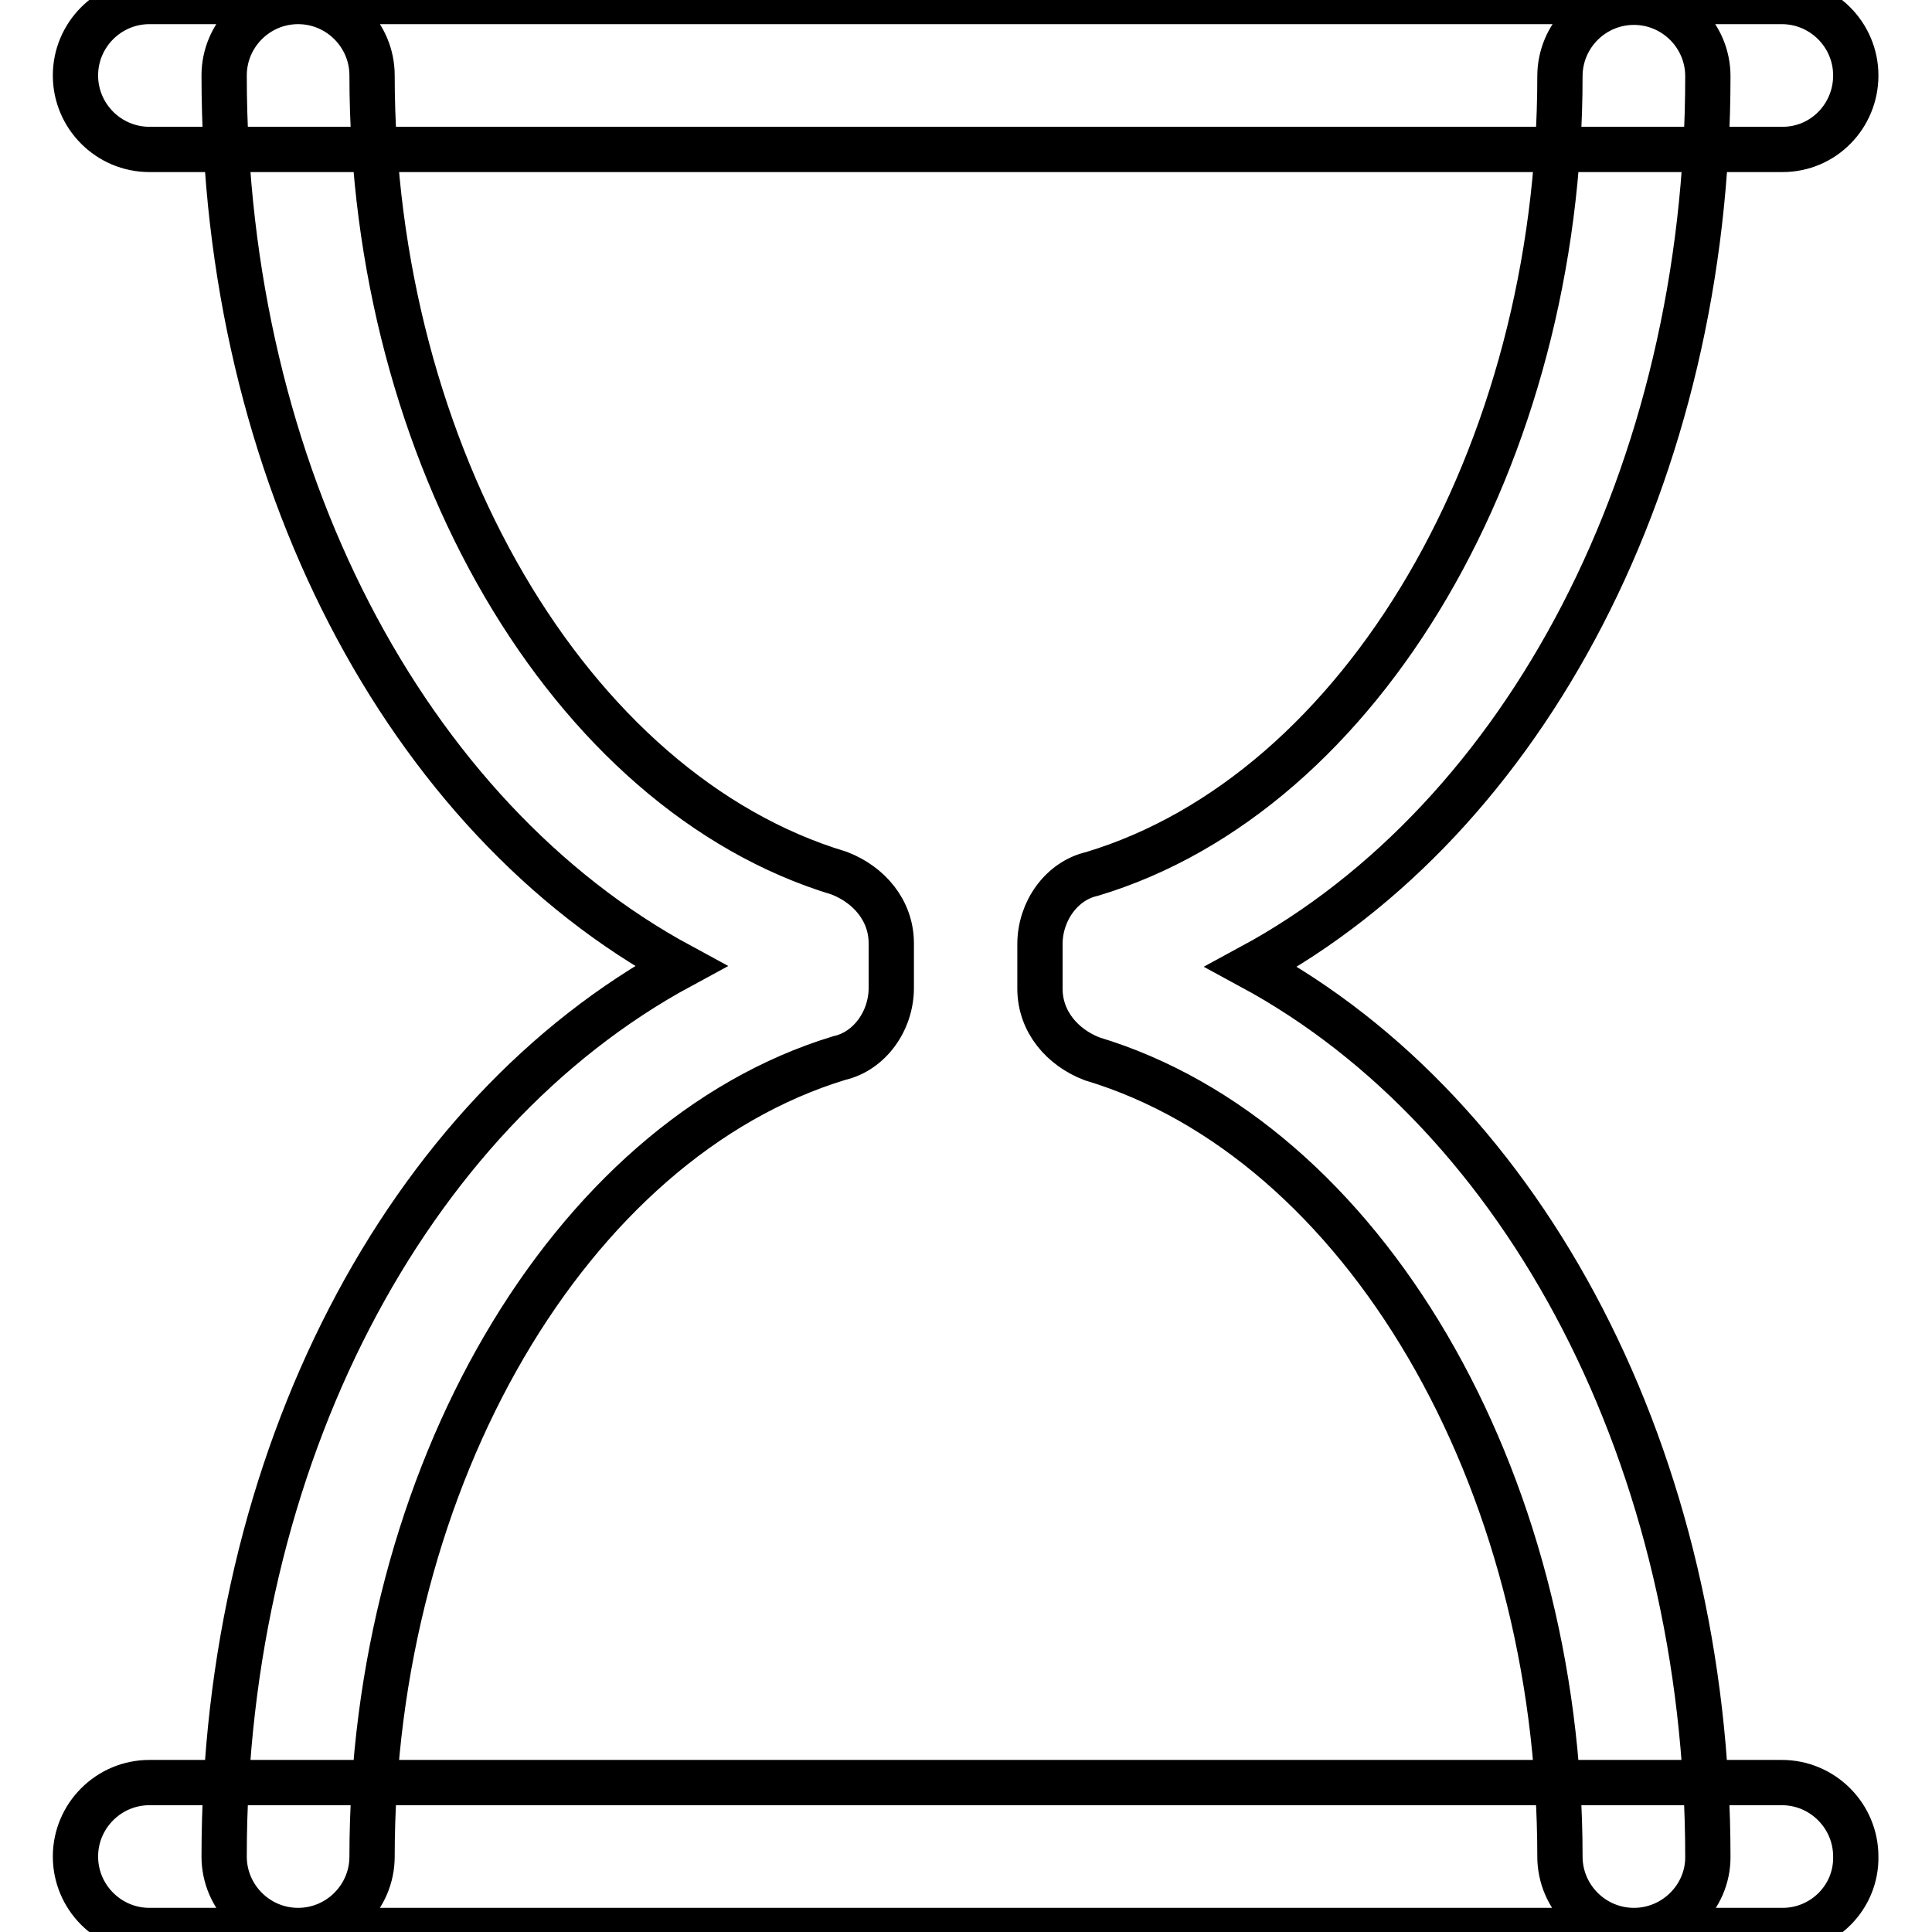
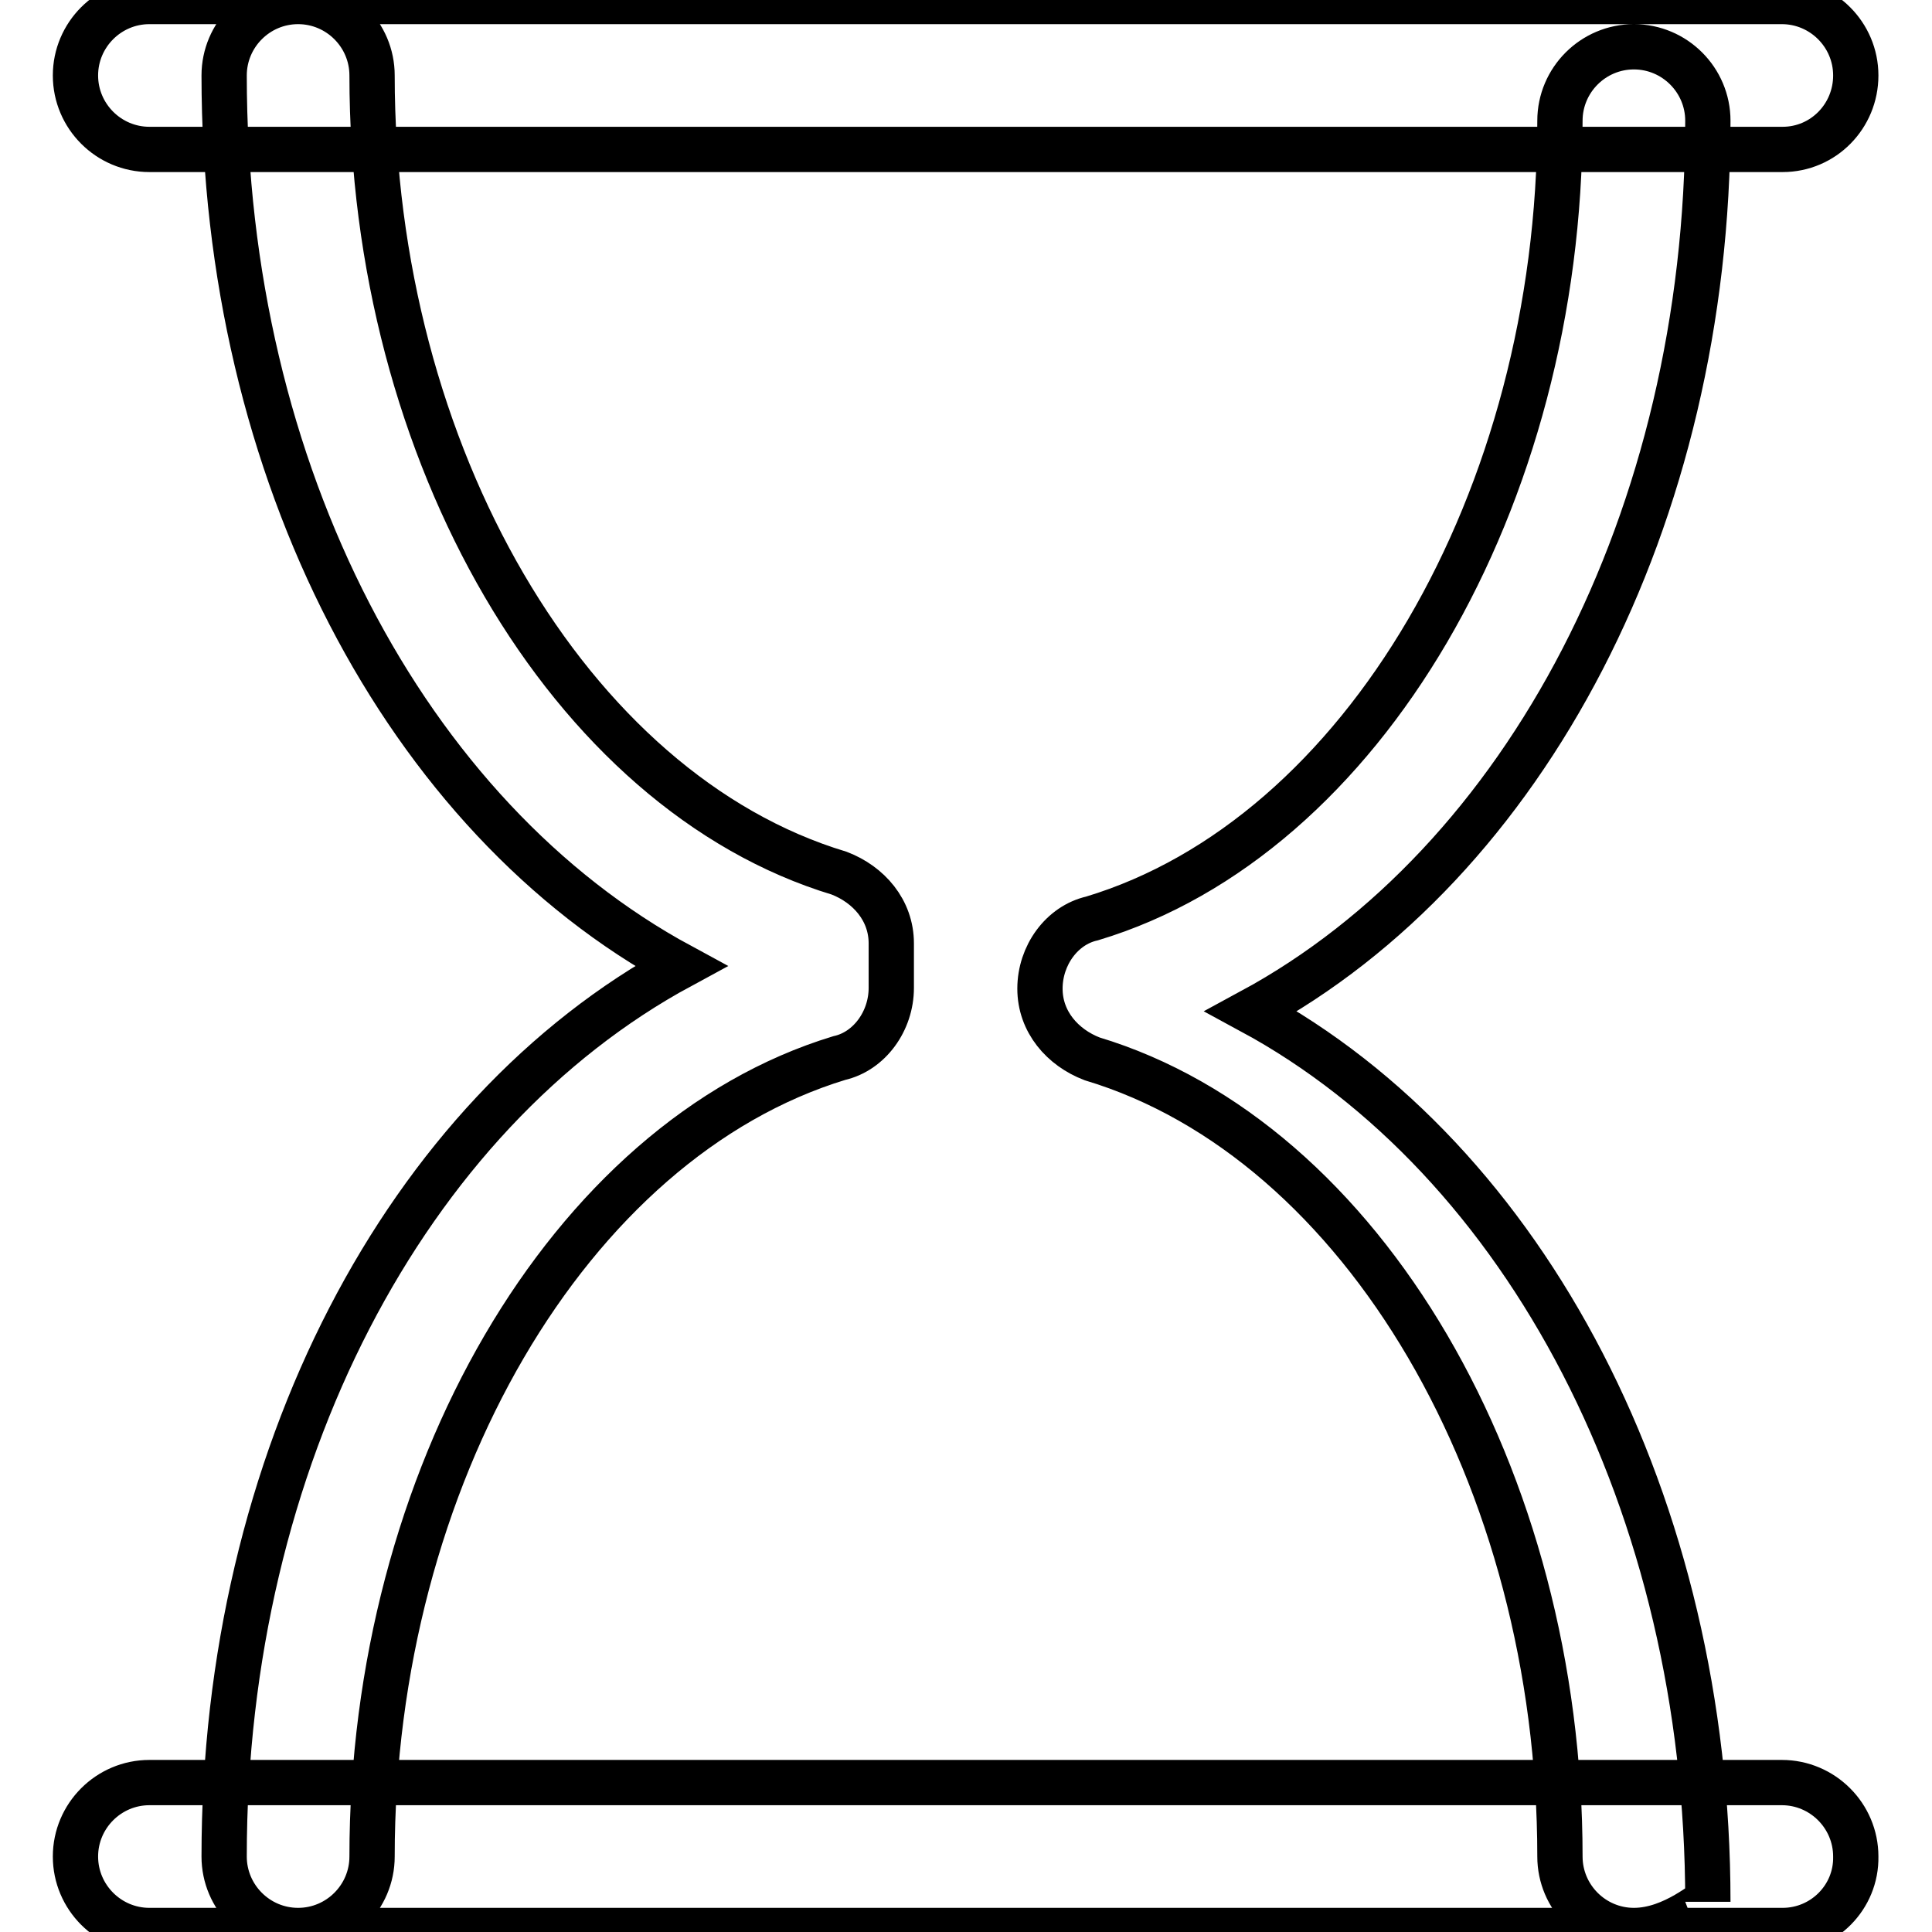
<svg xmlns="http://www.w3.org/2000/svg" version="1.1" x="0px" y="0px" viewBox="0 0 256 256" enable-background="new 0 0 256 256" xml:space="preserve">
  <g>
-     <path stroke-width="6" fill-opacity="0" stroke="#000000" d="M236.2,19.8H19.8c-5.4,0-9.8-4.4-9.8-9.8s4.4-9.8,9.8-9.8h216.3c5.4,0,9.8,4.4,9.8,9.8 S241.6,19.8,236.2,19.8z M236.2,255.8H19.8c-5.4,0-9.8-4.4-9.8-9.8c0-5.4,4.4-9.8,9.8-9.8h216.3c5.4,0,9.8,4.4,9.8,9.8 C246,251.4,241.6,255.8,236.2,255.8z M216.5,255.8c-5.4,0-9.8-4.4-9.8-9.8c0-50.2-26.1-94.9-62-105.7c-3.9-1.5-6.9-4.9-6.9-9.3 v-5.9c0-4.4,2.9-8.4,6.9-9.3c35.9-10.8,62-55.6,62-105.7c0-5.4,4.4-9.8,9.8-9.8s9.8,4.4,9.8,9.8c0,52.6-24.1,98.3-60.5,118 c36.4,19.7,60.5,65.4,60.5,118C226.3,251.4,221.9,255.8,216.5,255.8z M39.5,255.8c-5.4,0-9.8-4.4-9.8-9.8 c0-52.6,24.1-98.3,60.5-118C53.8,108.3,29.7,62.6,29.7,10c0-5.4,4.4-9.8,9.8-9.8s9.8,4.4,9.8,9.8c0,50.1,26.1,94.9,61.9,105.7 c3.9,1.5,6.9,4.9,6.9,9.3v5.9c0,4.4-2.9,8.4-6.9,9.3C75.4,151.1,49.3,195.9,49.3,246C49.3,251.4,44.9,255.8,39.5,255.8z" />
+     <path stroke-width="6" fill-opacity="0" stroke="#000000" d="M236.2,19.8H19.8c-5.4,0-9.8-4.4-9.8-9.8s4.4-9.8,9.8-9.8h216.3c5.4,0,9.8,4.4,9.8,9.8 S241.6,19.8,236.2,19.8z M236.2,255.8H19.8c-5.4,0-9.8-4.4-9.8-9.8c0-5.4,4.4-9.8,9.8-9.8h216.3c5.4,0,9.8,4.4,9.8,9.8 C246,251.4,241.6,255.8,236.2,255.8z M216.5,255.8c-5.4,0-9.8-4.4-9.8-9.8c0-50.2-26.1-94.9-62-105.7c-3.9-1.5-6.9-4.9-6.9-9.3 c0-4.4,2.9-8.4,6.9-9.3c35.9-10.8,62-55.6,62-105.7c0-5.4,4.4-9.8,9.8-9.8s9.8,4.4,9.8,9.8c0,52.6-24.1,98.3-60.5,118 c36.4,19.7,60.5,65.4,60.5,118C226.3,251.4,221.9,255.8,216.5,255.8z M39.5,255.8c-5.4,0-9.8-4.4-9.8-9.8 c0-52.6,24.1-98.3,60.5-118C53.8,108.3,29.7,62.6,29.7,10c0-5.4,4.4-9.8,9.8-9.8s9.8,4.4,9.8,9.8c0,50.1,26.1,94.9,61.9,105.7 c3.9,1.5,6.9,4.9,6.9,9.3v5.9c0,4.4-2.9,8.4-6.9,9.3C75.4,151.1,49.3,195.9,49.3,246C49.3,251.4,44.9,255.8,39.5,255.8z" />
  </g>
</svg>